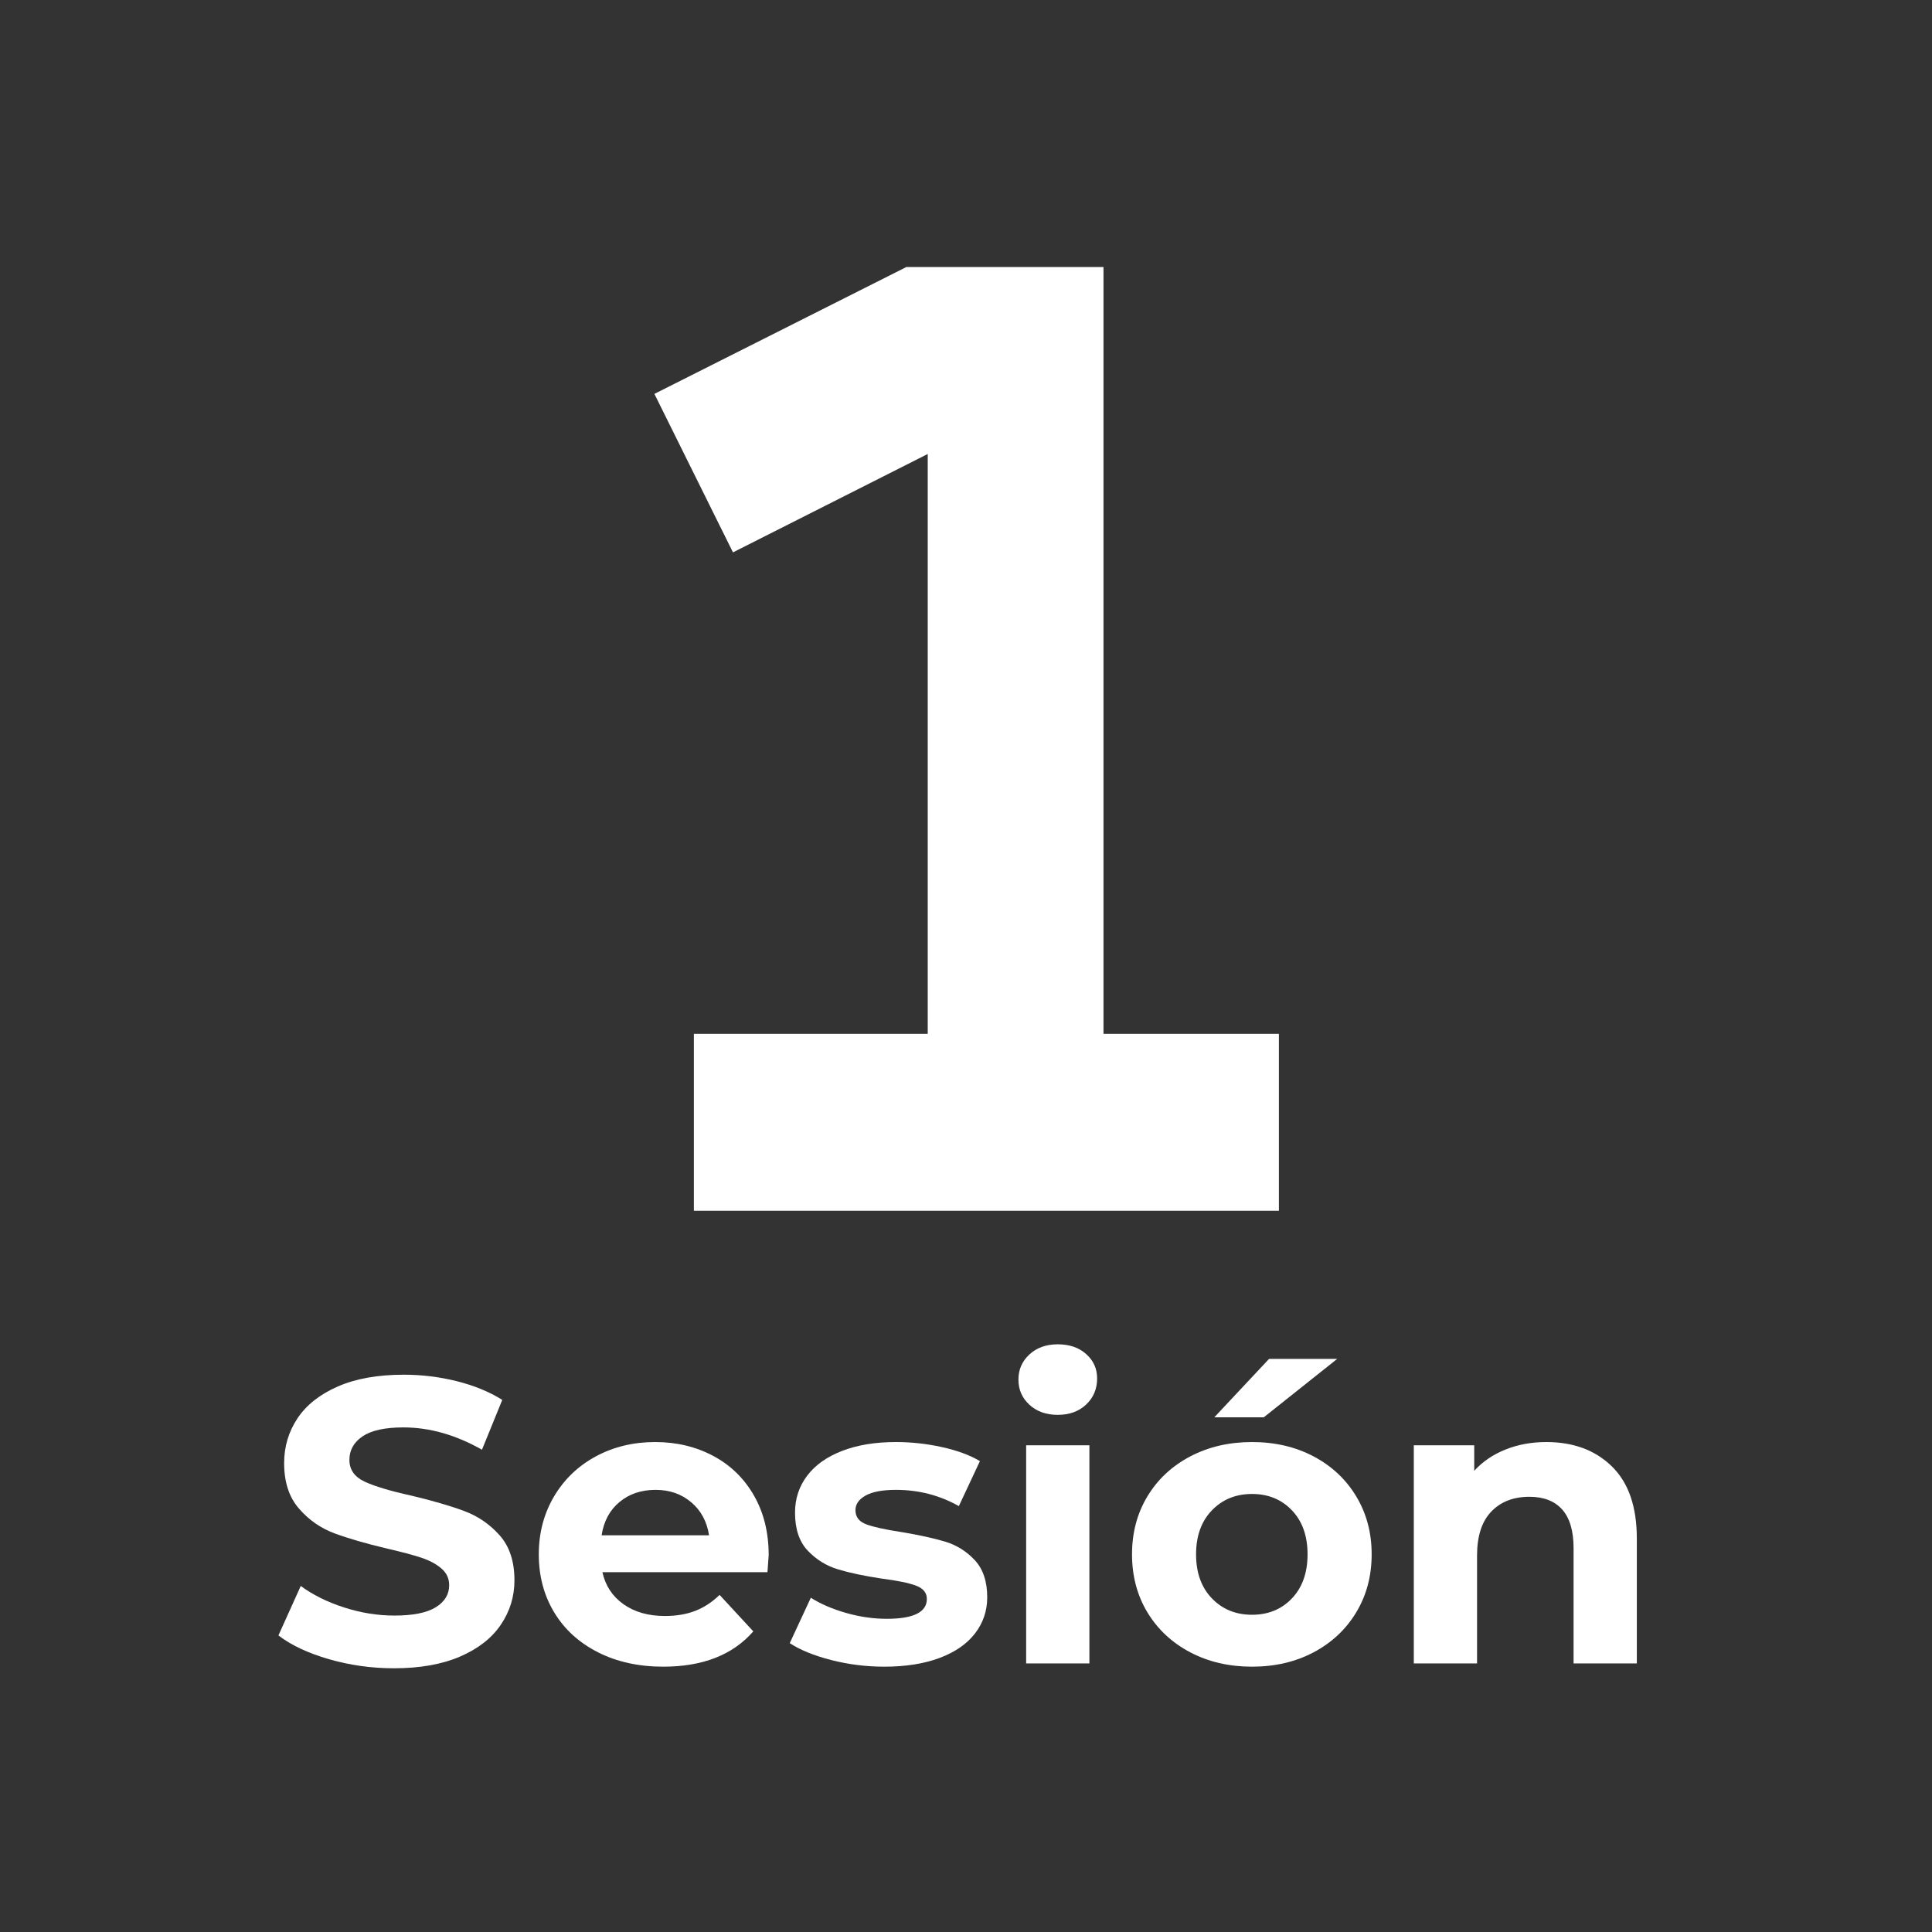
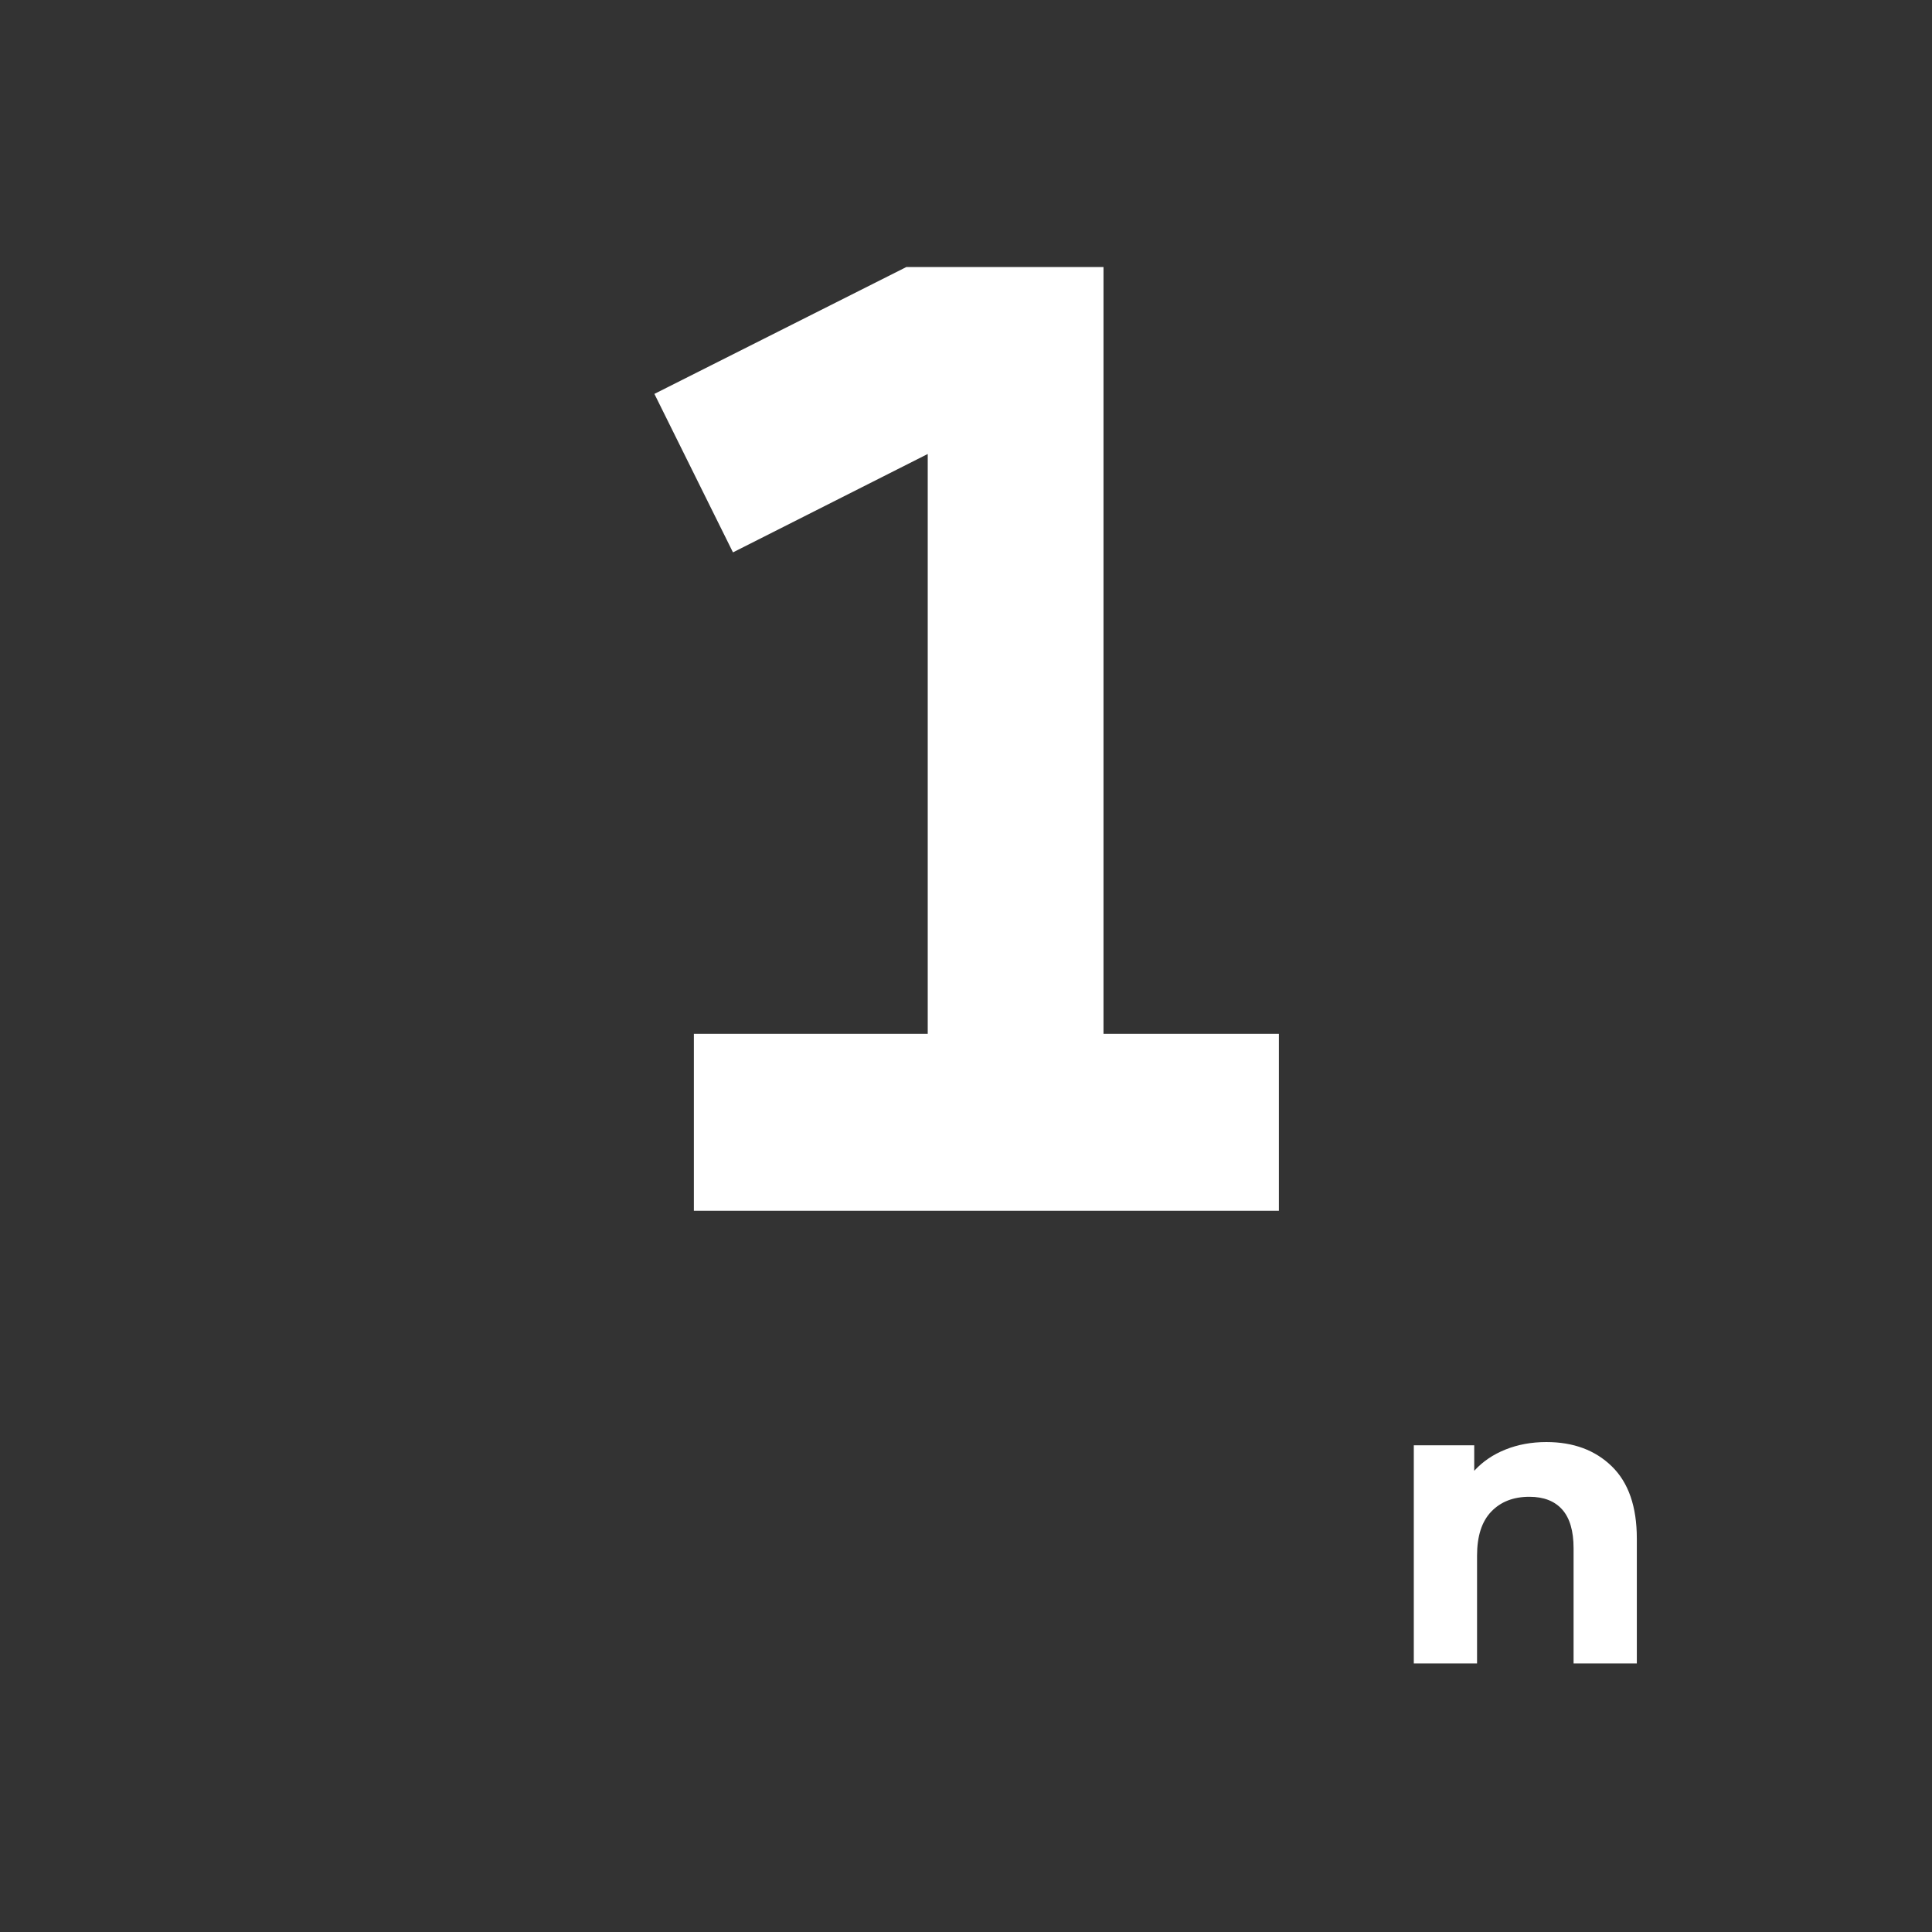
<svg xmlns="http://www.w3.org/2000/svg" width="756" zoomAndPan="magnify" viewBox="0 0 567 567" height="756" preserveAspectRatio="xMidYMid meet" version="1.0">
  <rect x="0" y="0" width="567" height="567" fill="#333333" stroke="none" />
  <defs>
    <g />
    <clipPath id="5c34fb6781">
      <path d="M 116 1.371 L 300 1.371 L 300 278.414 L 116 278.414 Z M 116 1.371 " clip-rule="nonzero" />
    </clipPath>
    <clipPath id="d7a6e29d3a">
      <path d="M 0.926 297 L 413.238 297 L 413.238 442.645 L 0.926 442.645 Z M 0.926 297 " clip-rule="nonzero" />
    </clipPath>
    <clipPath id="5b13346205">
      <rect x="0" width="414" y="0" height="146" />
    </clipPath>
    <clipPath id="5018e31690">
      <rect x="0" width="414" y="0" height="443" />
    </clipPath>
  </defs>
  <g transform="matrix(1, 0, 0, 1, 76, 77)">
    <g clip-path="url(#5018e31690)">
      <g clip-path="url(#5c34fb6781)">
        <path fill="#ffffff" d="M 190.262 1.234 L 116.051 38.598 L 139.113 85.109 L 196.27 56.234 L 196.27 226.414 L 127.637 226.414 L 127.637 278.328 L 299.328 278.328 L 299.328 226.414 L 247.852 226.414 L 247.852 1.234 Z M 190.262 1.234 " fill-opacity="1" fill-rule="nonzero" />
      </g>
      <g clip-path="url(#d7a6e29d3a)">
        <g transform="matrix(1, 0, 0, 1, -0, 297)">
          <g clip-path="url(#5b13346205)">
            <g fill="#ffffff" fill-opacity="1">
              <g transform="translate(2.387, 114.18)">
                <g>
-                   <path d="M 37.25 1.422 C 30.664 1.422 24.297 0.531 18.141 -1.25 C 11.992 -3.031 7.055 -5.352 3.328 -8.219 L 9.875 -22.734 C 13.445 -20.109 17.691 -18.004 22.609 -16.422 C 27.523 -14.836 32.441 -14.047 37.359 -14.047 C 42.836 -14.047 46.883 -14.859 49.5 -16.484 C 52.125 -18.109 53.438 -20.27 53.438 -22.969 C 53.438 -24.945 52.66 -26.594 51.109 -27.906 C 49.566 -29.219 47.582 -30.27 45.156 -31.062 C 42.738 -31.852 39.469 -32.723 35.344 -33.672 C 29 -35.18 23.801 -36.688 19.75 -38.188 C 15.707 -39.695 12.238 -42.117 9.344 -45.453 C 6.445 -48.785 5 -53.227 5 -58.781 C 5 -63.625 6.305 -68.008 8.922 -71.938 C 11.547 -75.863 15.492 -78.977 20.766 -81.281 C 26.035 -83.582 32.484 -84.734 40.109 -84.734 C 45.422 -84.734 50.613 -84.098 55.688 -82.828 C 60.77 -81.555 65.211 -79.727 69.016 -77.344 L 63.062 -62.719 C 55.375 -67.082 47.68 -69.266 39.984 -69.266 C 34.586 -69.266 30.598 -68.391 28.016 -66.641 C 25.441 -64.891 24.156 -62.586 24.156 -59.734 C 24.156 -56.879 25.641 -54.754 28.609 -53.359 C 31.586 -51.973 36.133 -50.609 42.25 -49.266 C 48.594 -47.754 53.785 -46.242 57.828 -44.734 C 61.879 -43.234 65.352 -40.852 68.25 -37.594 C 71.145 -34.344 72.594 -29.941 72.594 -24.391 C 72.594 -19.629 71.258 -15.285 68.594 -11.359 C 65.938 -7.43 61.953 -4.316 56.641 -2.016 C 51.328 0.273 44.863 1.422 37.25 1.422 Z M 37.25 1.422 " />
-                 </g>
+                   </g>
              </g>
            </g>
            <g fill="#ffffff" fill-opacity="1">
              <g transform="translate(78.311, 114.18)">
                <g>
-                   <path d="M 71.281 -31.766 C 71.281 -31.535 71.16 -29.875 70.922 -26.781 L 22.484 -26.781 C 23.359 -22.812 25.422 -19.676 28.672 -17.375 C 31.93 -15.07 35.977 -13.922 40.812 -13.922 C 44.145 -13.922 47.098 -14.414 49.672 -15.406 C 52.254 -16.395 54.656 -17.961 56.875 -20.109 L 66.766 -9.406 C 60.734 -2.5 51.926 0.953 40.344 0.953 C 33.125 0.953 26.738 -0.453 21.188 -3.266 C 15.633 -6.086 11.348 -9.992 8.328 -14.984 C 5.316 -19.984 3.812 -25.66 3.812 -32.016 C 3.812 -38.273 5.297 -43.926 8.266 -48.969 C 11.242 -54.008 15.332 -57.938 20.531 -60.75 C 25.727 -63.562 31.539 -64.969 37.969 -64.969 C 44.227 -64.969 49.895 -63.617 54.969 -60.922 C 60.051 -58.223 64.039 -54.352 66.938 -49.312 C 69.832 -44.281 71.281 -38.43 71.281 -31.766 Z M 38.078 -50.938 C 33.867 -50.938 30.336 -49.742 27.484 -47.359 C 24.629 -44.984 22.883 -41.734 22.25 -37.609 L 53.781 -37.609 C 53.156 -41.648 51.41 -44.879 48.547 -47.297 C 45.691 -49.723 42.203 -50.938 38.078 -50.938 Z M 38.078 -50.938 " />
-                 </g>
+                   </g>
              </g>
            </g>
            <g fill="#ffffff" fill-opacity="1">
              <g transform="translate(153.401, 114.18)">
                <g>
-                   <path d="M 30.109 0.953 C 24.797 0.953 19.598 0.301 14.516 -1 C 9.441 -2.312 5.395 -3.961 2.375 -5.953 L 8.562 -19.281 C 11.426 -17.457 14.879 -15.969 18.922 -14.812 C 22.961 -13.664 26.93 -13.094 30.828 -13.094 C 38.68 -13.094 42.609 -15.035 42.609 -18.922 C 42.609 -20.742 41.535 -22.051 39.391 -22.844 C 37.242 -23.633 33.953 -24.312 29.516 -24.875 C 24.273 -25.664 19.945 -26.578 16.531 -27.609 C 13.125 -28.641 10.172 -30.461 7.672 -33.078 C 5.172 -35.703 3.922 -39.43 3.922 -44.266 C 3.922 -48.316 5.094 -51.906 7.438 -55.031 C 9.781 -58.164 13.191 -60.602 17.672 -62.344 C 22.148 -64.094 27.445 -64.969 33.562 -64.969 C 38.082 -64.969 42.582 -64.473 47.062 -63.484 C 51.539 -62.492 55.25 -61.125 58.188 -59.375 L 52 -46.172 C 46.363 -49.348 40.219 -50.938 33.562 -50.938 C 29.594 -50.938 26.613 -50.379 24.625 -49.266 C 22.645 -48.148 21.656 -46.723 21.656 -44.984 C 21.656 -42.992 22.723 -41.602 24.859 -40.812 C 27.004 -40.02 30.422 -39.27 35.109 -38.562 C 40.336 -37.688 44.617 -36.75 47.953 -35.75 C 51.285 -34.758 54.18 -32.957 56.641 -30.344 C 59.098 -27.727 60.328 -24.078 60.328 -19.391 C 60.328 -15.43 59.133 -11.906 56.75 -8.812 C 54.375 -5.719 50.906 -3.316 46.344 -1.609 C 41.789 0.098 36.379 0.953 30.109 0.953 Z M 30.109 0.953 " />
-                 </g>
+                   </g>
              </g>
            </g>
            <g fill="#ffffff" fill-opacity="1">
              <g transform="translate(216.591, 114.18)">
                <g>
-                   <path d="M 8.562 -64.016 L 27.125 -64.016 L 27.125 0 L 8.562 0 Z M 17.844 -72.953 C 14.438 -72.953 11.66 -73.941 9.516 -75.922 C 7.367 -77.898 6.297 -80.359 6.297 -83.297 C 6.297 -86.234 7.367 -88.691 9.516 -90.672 C 11.66 -92.66 14.438 -93.656 17.844 -93.656 C 21.258 -93.656 24.035 -92.703 26.172 -90.797 C 28.316 -88.891 29.391 -86.508 29.391 -83.656 C 29.391 -80.562 28.316 -78.004 26.172 -75.984 C 24.035 -73.961 21.258 -72.953 17.844 -72.953 Z M 17.844 -72.953 " />
-                 </g>
+                   </g>
              </g>
            </g>
            <g fill="#ffffff" fill-opacity="1">
              <g transform="translate(252.411, 114.18)">
                <g>
-                   <path d="M 39.031 0.953 C 32.289 0.953 26.242 -0.453 20.891 -3.266 C 15.535 -6.086 11.348 -9.992 8.328 -14.984 C 5.316 -19.984 3.812 -25.66 3.812 -32.016 C 3.812 -38.359 5.316 -44.031 8.328 -49.031 C 11.348 -54.031 15.535 -57.938 20.891 -60.75 C 26.242 -63.562 32.289 -64.969 39.031 -64.969 C 45.77 -64.969 51.797 -63.562 57.109 -60.75 C 62.43 -57.938 66.598 -54.031 69.609 -49.031 C 72.629 -44.031 74.141 -38.359 74.141 -32.016 C 74.141 -25.66 72.629 -19.984 69.609 -14.984 C 66.598 -9.992 62.43 -6.086 57.109 -3.266 C 51.797 -0.453 45.77 0.953 39.031 0.953 Z M 39.031 -14.281 C 43.789 -14.281 47.695 -15.883 50.75 -19.094 C 53.801 -22.312 55.328 -26.617 55.328 -32.016 C 55.328 -37.41 53.801 -41.711 50.75 -44.922 C 47.695 -48.129 43.789 -49.734 39.031 -49.734 C 34.27 -49.734 30.344 -48.129 27.25 -44.922 C 24.156 -41.711 22.609 -37.41 22.609 -32.016 C 22.609 -26.617 24.156 -22.312 27.25 -19.094 C 30.344 -15.883 34.27 -14.281 39.031 -14.281 Z M 44.031 -89.375 L 64.031 -89.375 L 42.484 -72.234 L 27.969 -72.234 Z M 44.031 -89.375 " />
-                 </g>
+                   </g>
              </g>
            </g>
            <g fill="#ffffff" fill-opacity="1">
              <g transform="translate(330.357, 114.18)">
                <g>
                  <path d="M 47.484 -64.969 C 55.41 -64.969 61.812 -62.586 66.688 -57.828 C 71.57 -53.066 74.016 -46.008 74.016 -36.656 L 74.016 0 L 55.453 0 L 55.453 -33.797 C 55.453 -38.867 54.344 -42.656 52.125 -45.156 C 49.906 -47.656 46.691 -48.906 42.484 -48.906 C 37.805 -48.906 34.078 -47.457 31.297 -44.562 C 28.516 -41.664 27.125 -37.363 27.125 -31.656 L 27.125 0 L 8.562 0 L 8.562 -64.016 L 26.297 -64.016 L 26.297 -56.531 C 28.754 -59.227 31.805 -61.305 35.453 -62.766 C 39.109 -64.234 43.117 -64.969 47.484 -64.969 Z M 47.484 -64.969 " />
                </g>
              </g>
            </g>
          </g>
        </g>
      </g>
    </g>
  </g>
</svg>